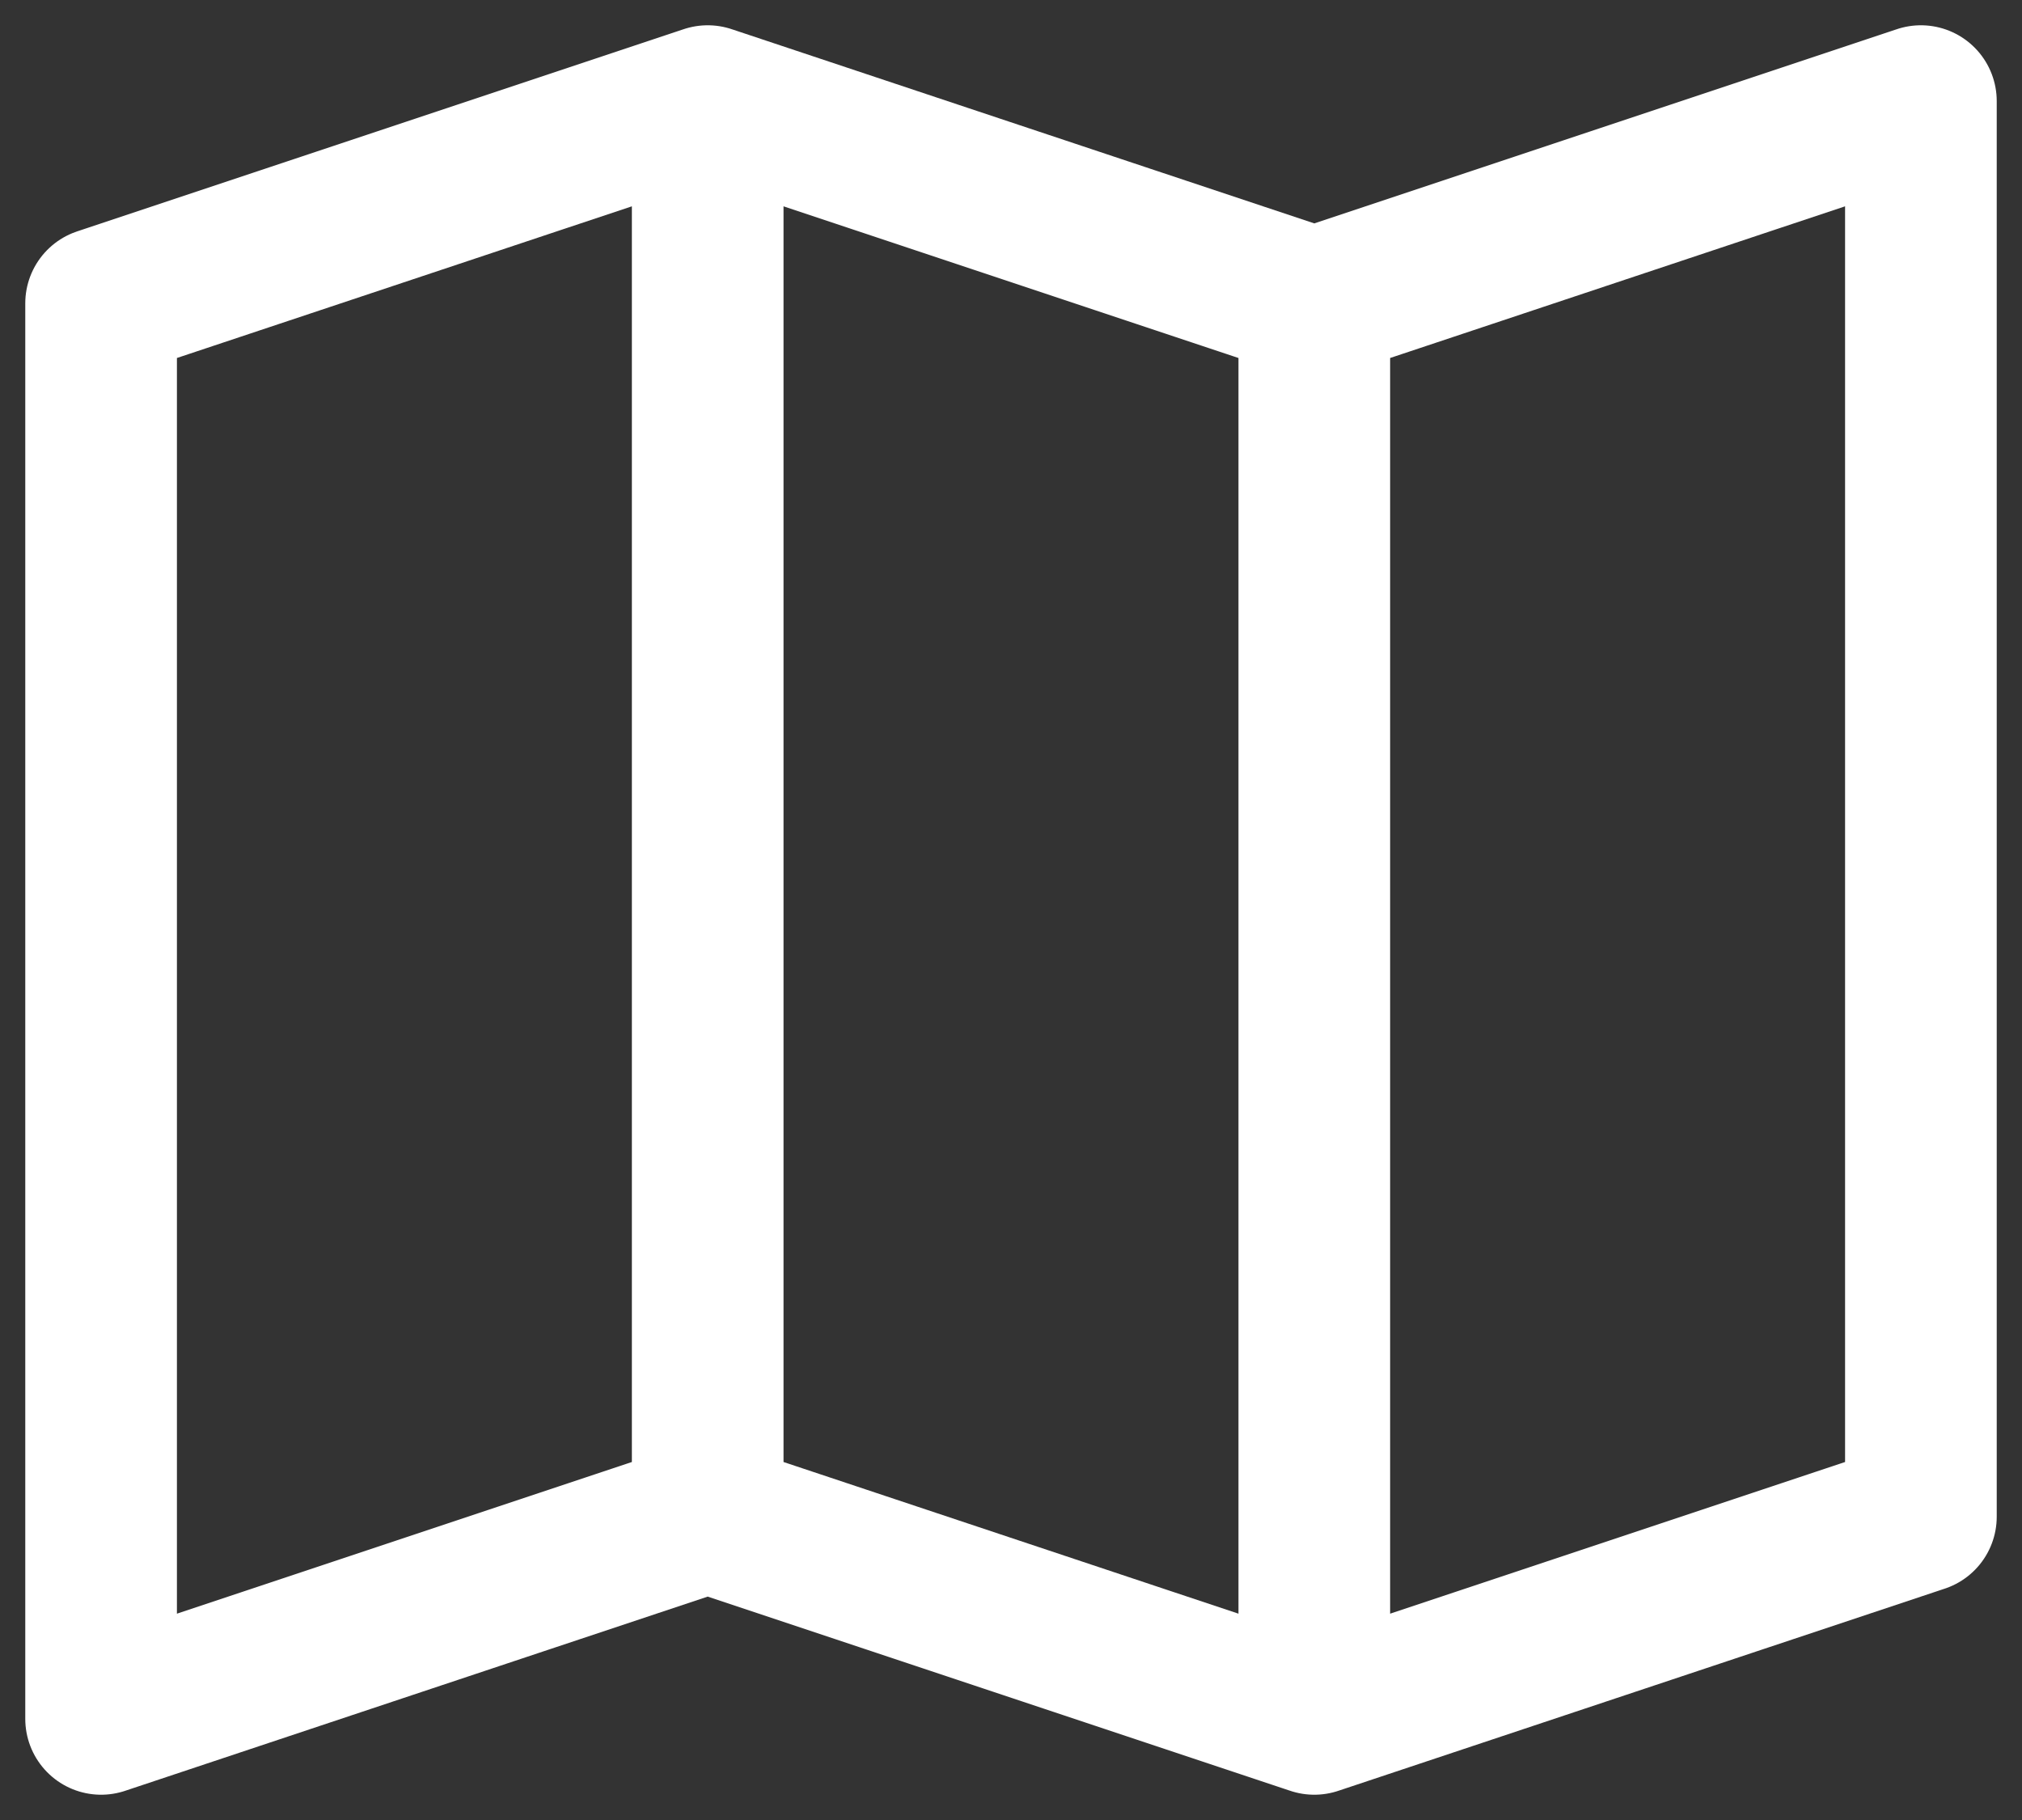
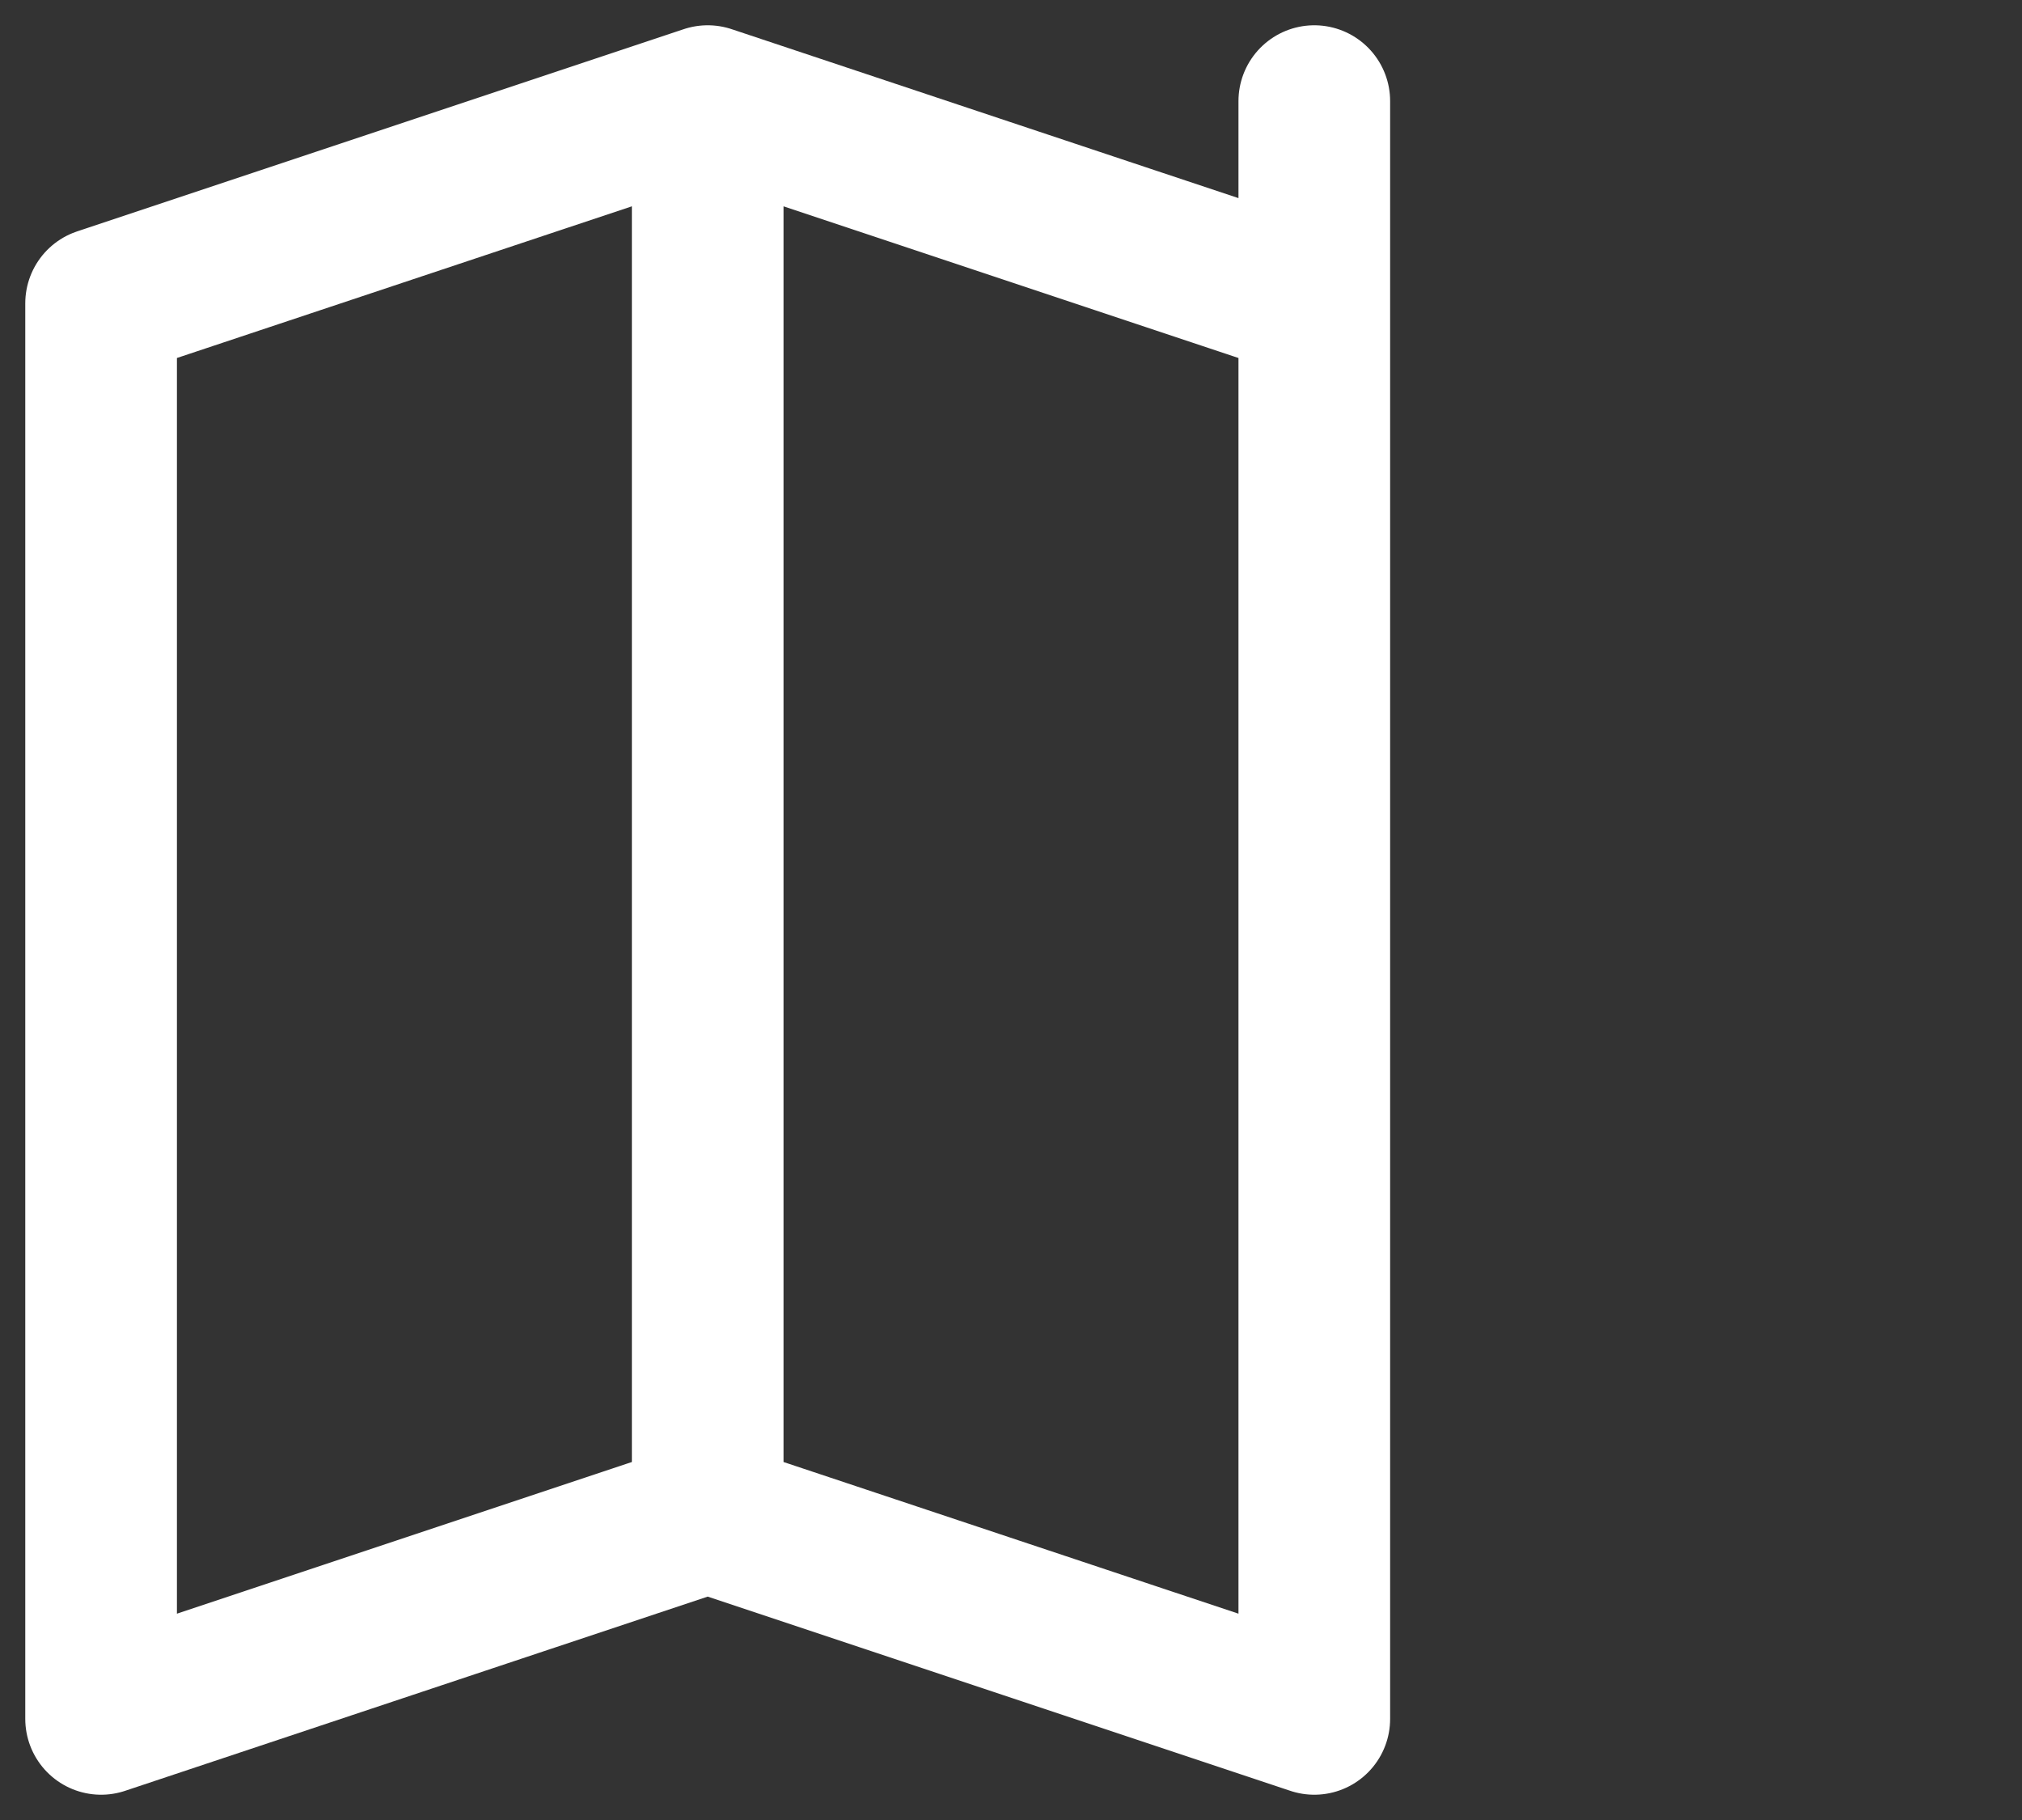
<svg xmlns="http://www.w3.org/2000/svg" width="20" height="18" viewBox="0 0 20 18" fill="none">
  <rect x="0" y="0" width="20" height="18" fill="#333333" stroke="none" />
-   <path d="M13 17L7 15M13 17V3M13 17L19 15V1L13 3M7 15V1M7 15L1 17V3L7 1M7 1L13 3" stroke="white" stroke-width="1.5" stroke-linecap="round" stroke-linejoin="round" />
+   <path d="M13 17L7 15M13 17V3M13 17V1L13 3M7 15V1M7 15L1 17V3L7 1M7 1L13 3" stroke="white" stroke-width="1.5" stroke-linecap="round" stroke-linejoin="round" />
</svg>